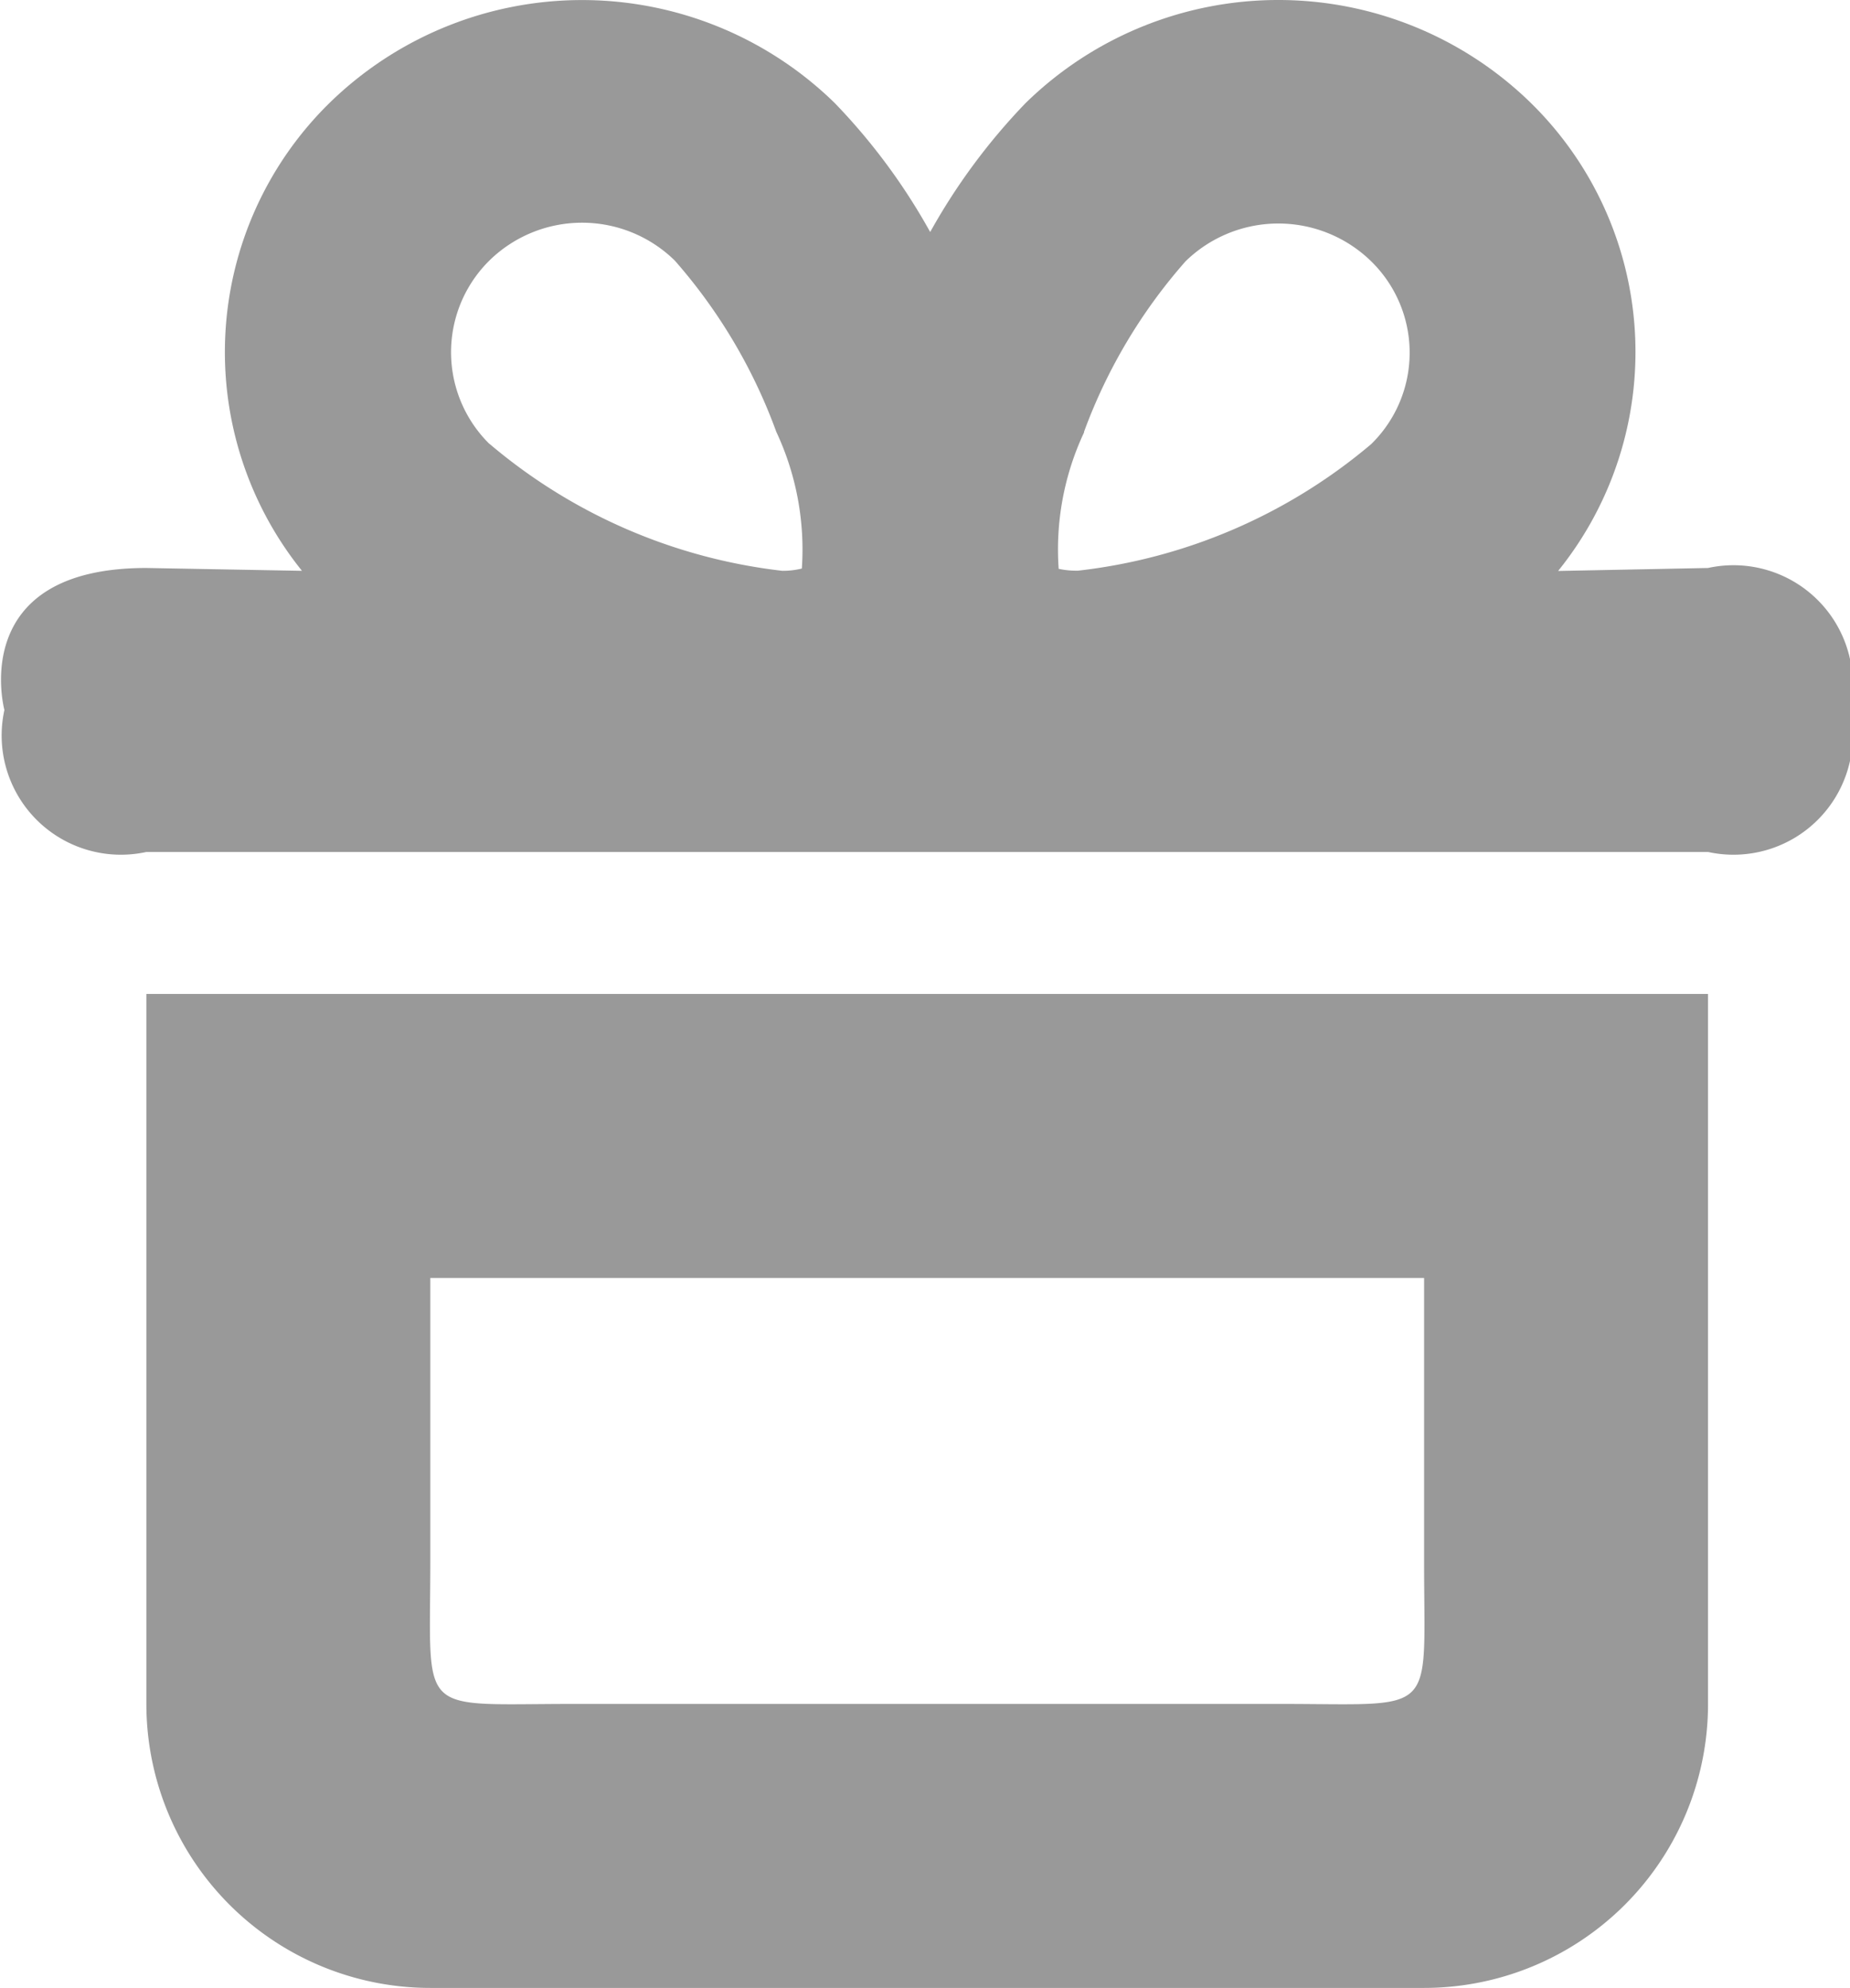
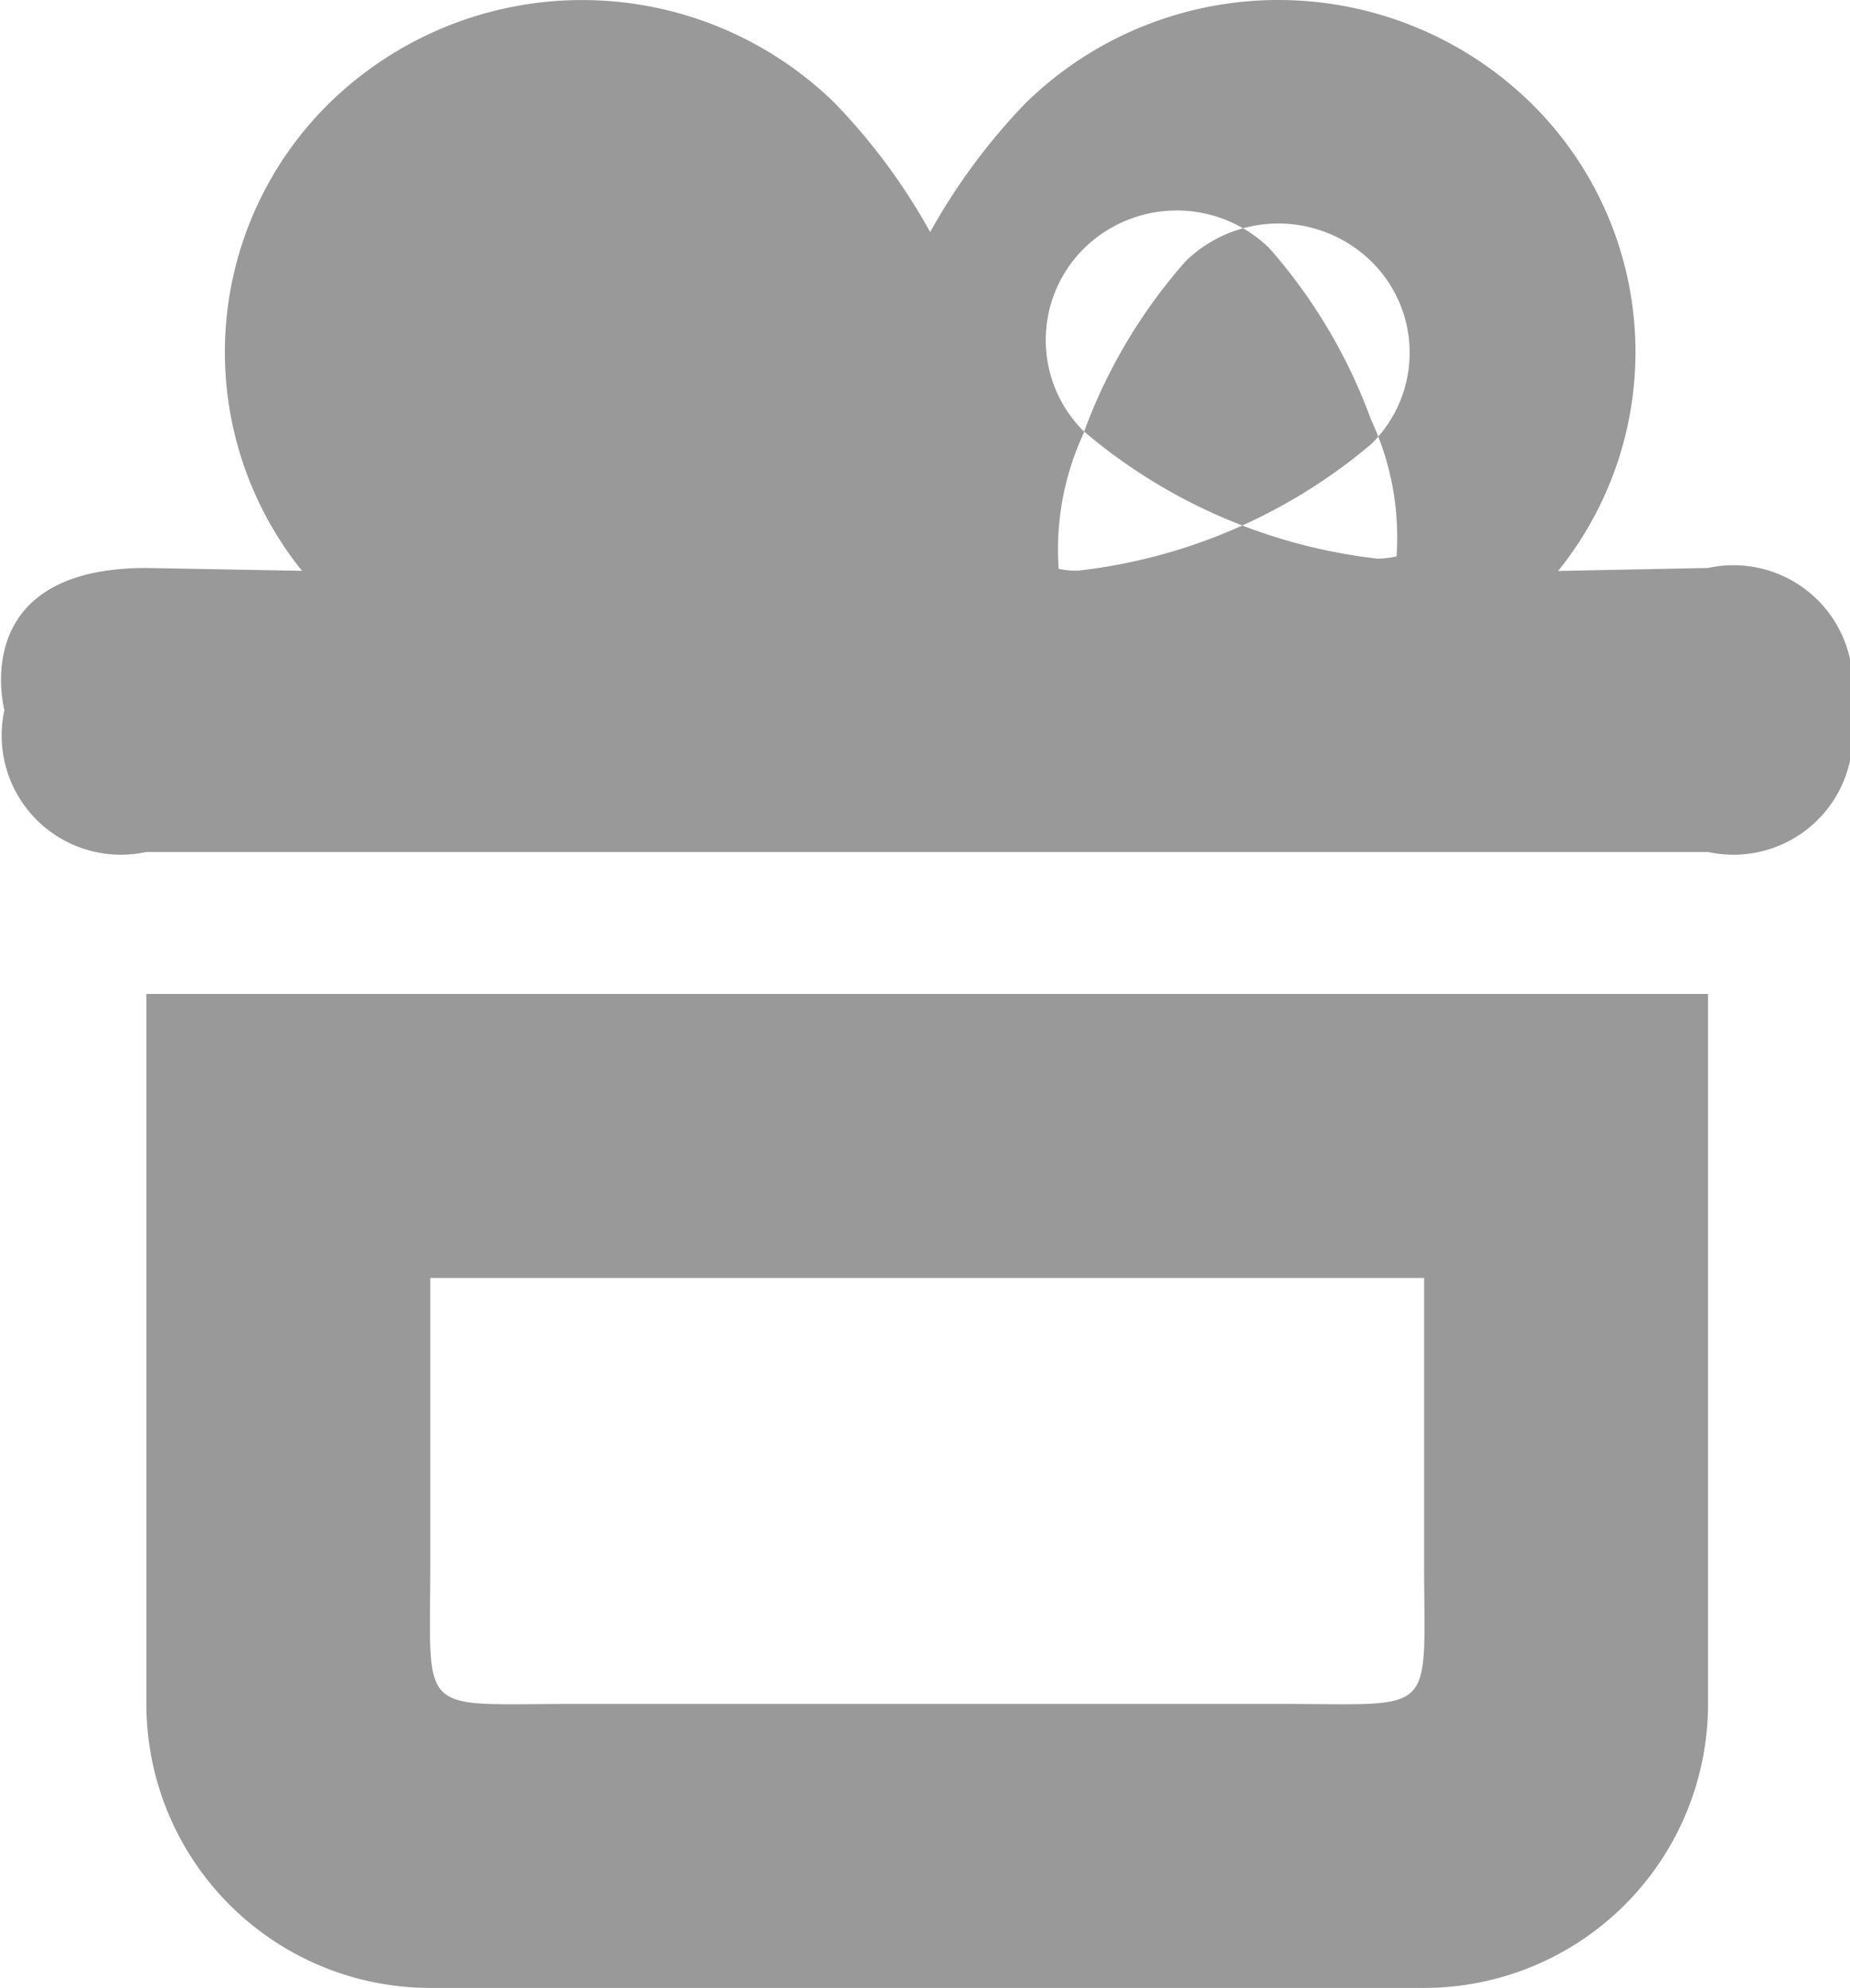
<svg xmlns="http://www.w3.org/2000/svg" width="13.031" height="14" viewBox="0 0 13.031 14">
  <defs>
    <style>
      .cls-1 {
        fill: #999;
        fill-rule: evenodd;
      }
    </style>
  </defs>
-   <path id="presents" class="cls-1" d="M469,217l-1.056.021a2.455,2.455,0,0,0-.191-3.295,2.545,2.545,0,0,0-3.56,0,4.368,4.368,0,0,0-.672.908,4.324,4.324,0,0,0-.672-0.908,2.546,2.546,0,0,0-3.56,0,2.457,2.457,0,0,0-.193,3.294L458,217c-1.269,0-1,1-1,1a0.84,0.84,0,0,0,1,1h11a0.84,0.84,0,0,0,1-1h0a0.84,0.84,0,0,0-1-1h0Zm-4.395-.96a3.787,3.787,0,0,1,.715-1.2,0.936,0.936,0,0,1,1.307,0,0.9,0.9,0,0,1,0,1.288,3.871,3.871,0,0,1-2.065.891,0.594,0.594,0,0,1-.136-0.013,1.943,1.943,0,0,1,.179-0.961h0Zm-4.189.086a0.907,0.907,0,0,1,0-1.291,0.933,0.933,0,0,1,1.306,0,3.794,3.794,0,0,1,.715,1.206,1.953,1.953,0,0,1,.18.963,0.566,0.566,0,0,1-.137.016,3.868,3.868,0,0,1-2.064-.895h0Zm0,0M458,220h11v5a2,2,0,0,1-2,2h-7a2,2,0,0,1-2-2v-5Zm2,2h7v2c0,1.1.105,1-1,1h-5c-1.105,0-1,.1-1-1v-2Z" transform="translate(-456.969 -213)" />
+   <path id="presents" class="cls-1" d="M469,217l-1.056.021a2.455,2.455,0,0,0-.191-3.295,2.545,2.545,0,0,0-3.56,0,4.368,4.368,0,0,0-.672.908,4.324,4.324,0,0,0-.672-0.908,2.546,2.546,0,0,0-3.56,0,2.457,2.457,0,0,0-.193,3.294L458,217c-1.269,0-1,1-1,1a0.84,0.84,0,0,0,1,1h11a0.84,0.84,0,0,0,1-1h0a0.84,0.84,0,0,0-1-1h0Zm-4.395-.96a3.787,3.787,0,0,1,.715-1.2,0.936,0.936,0,0,1,1.307,0,0.9,0.9,0,0,1,0,1.288,3.871,3.871,0,0,1-2.065.891,0.594,0.594,0,0,1-.136-0.013,1.943,1.943,0,0,1,.179-0.961h0Za0.907,0.907,0,0,1,0-1.291,0.933,0.933,0,0,1,1.306,0,3.794,3.794,0,0,1,.715,1.206,1.953,1.953,0,0,1,.18.963,0.566,0.566,0,0,1-.137.016,3.868,3.868,0,0,1-2.064-.895h0Zm0,0M458,220h11v5a2,2,0,0,1-2,2h-7a2,2,0,0,1-2-2v-5Zm2,2h7v2c0,1.1.105,1-1,1h-5c-1.105,0-1,.1-1-1v-2Z" transform="translate(-456.969 -213)" />
</svg>